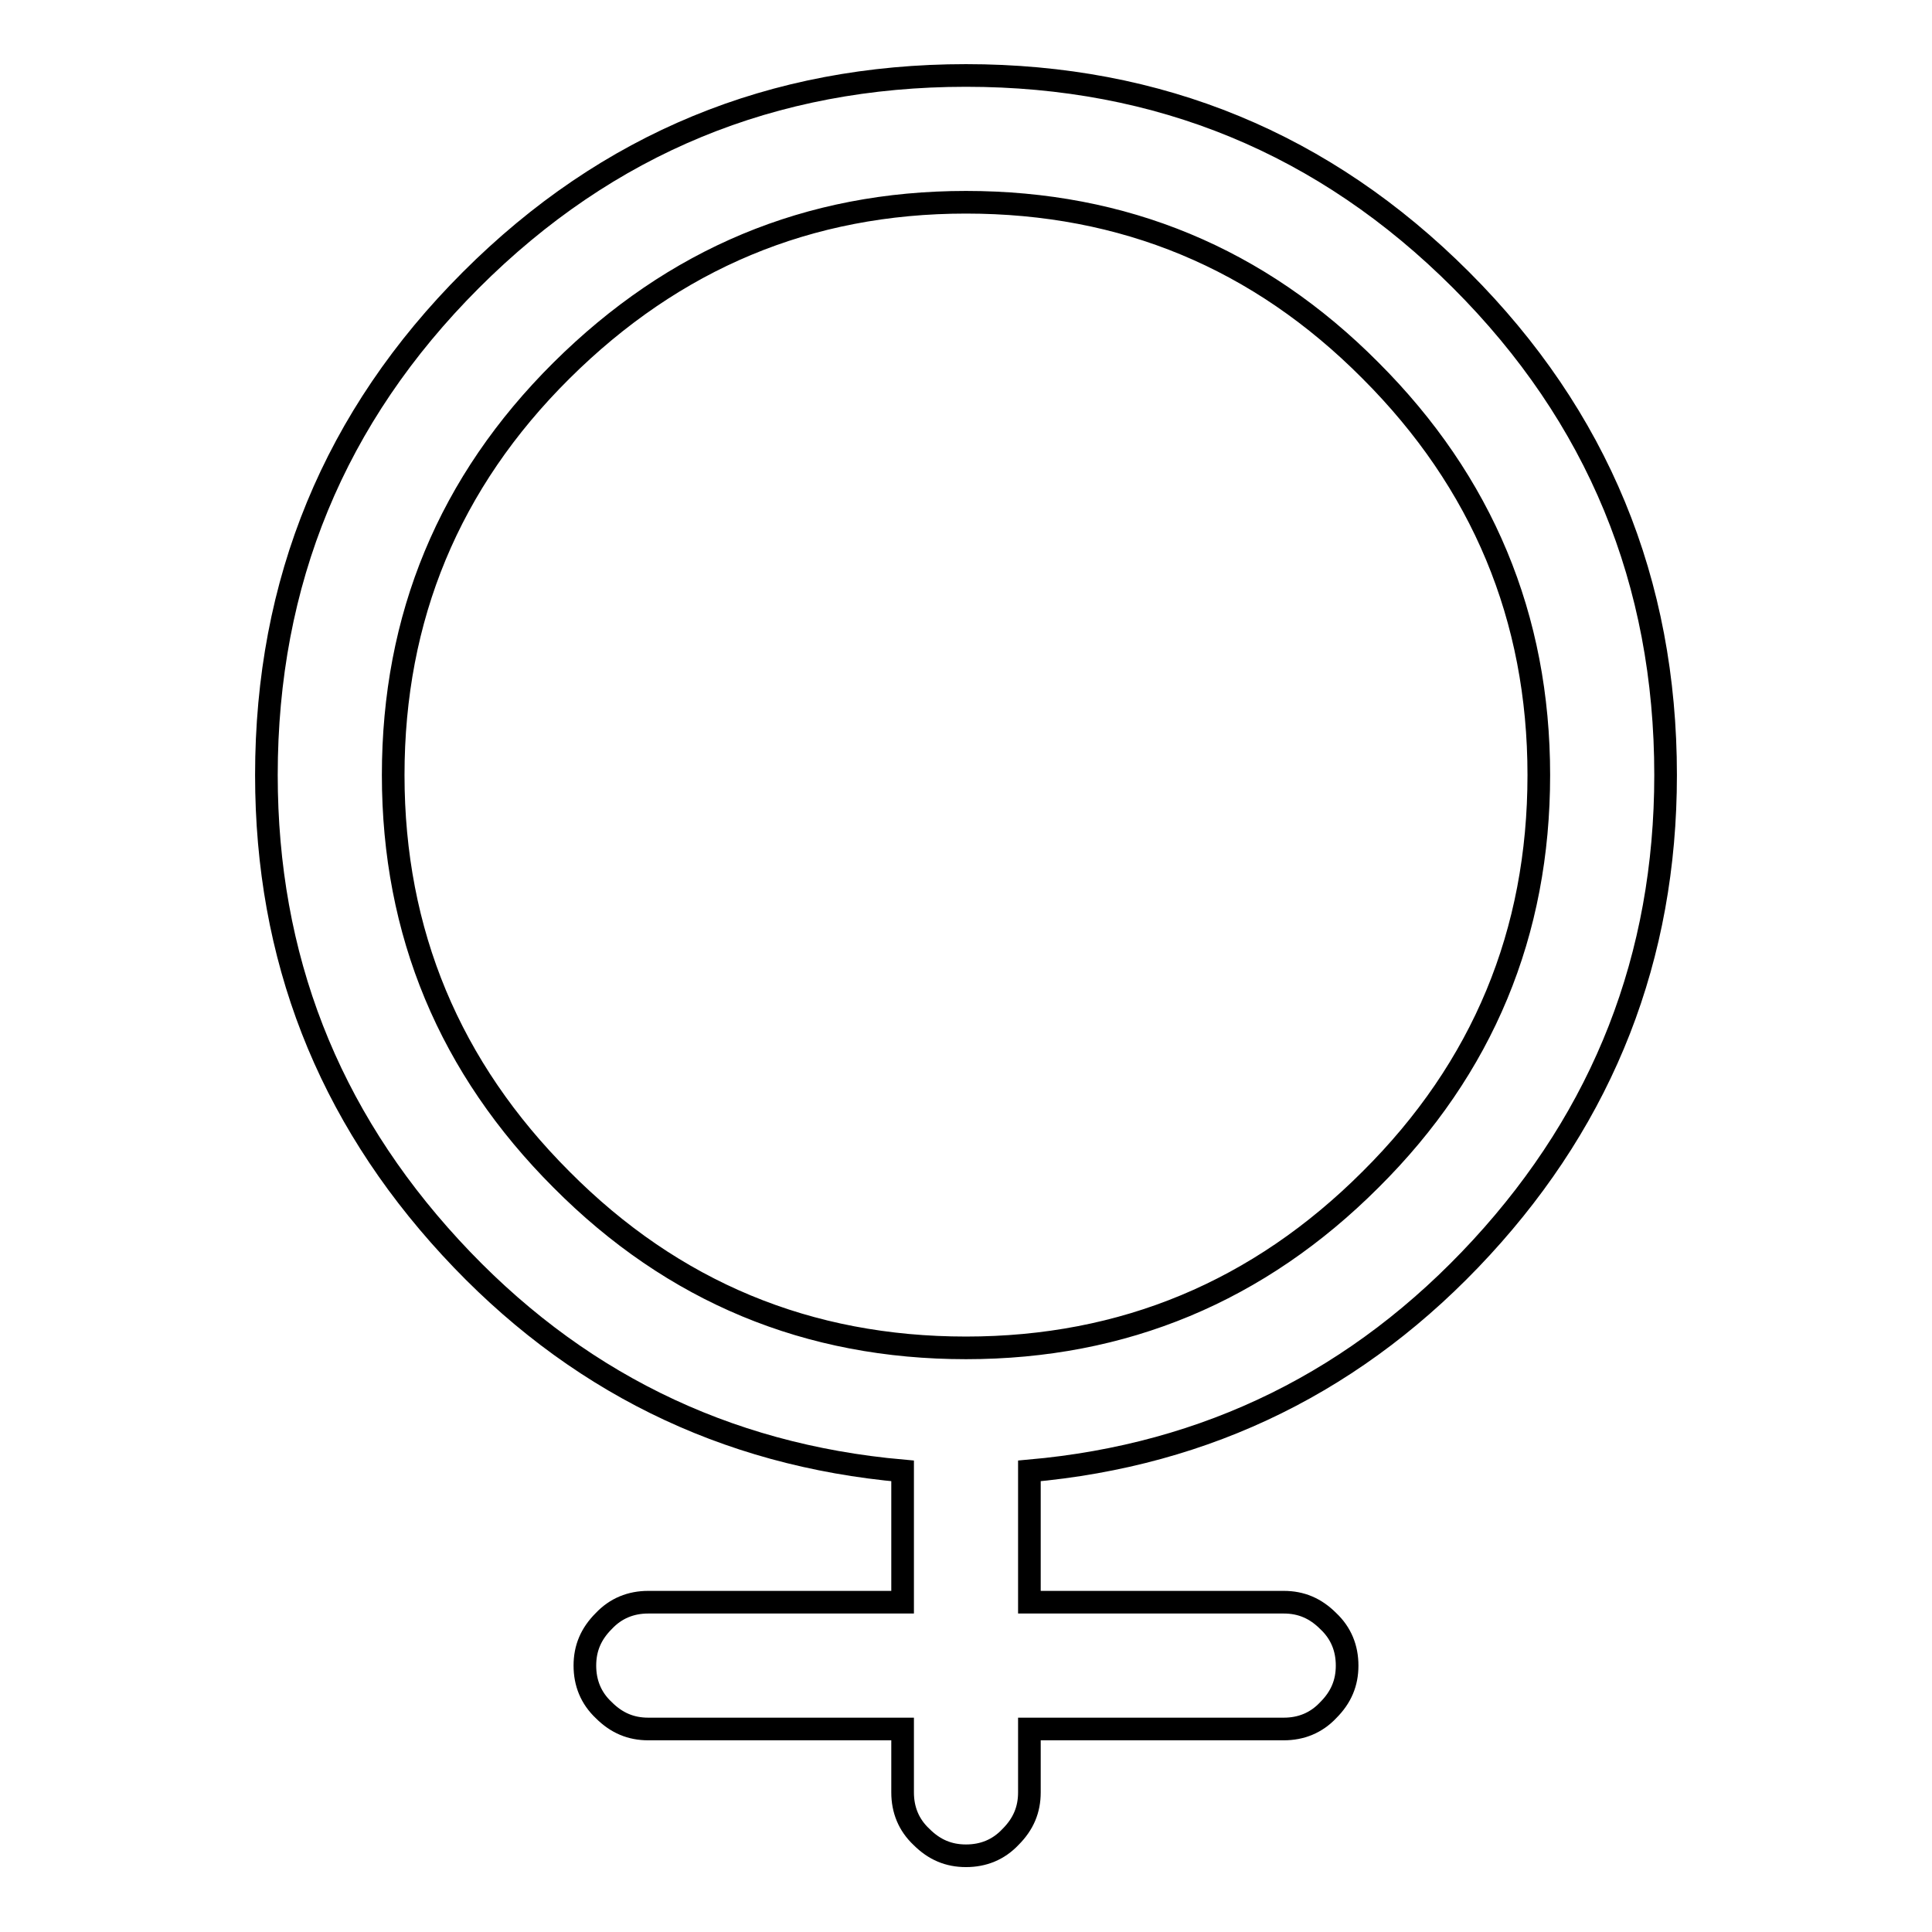
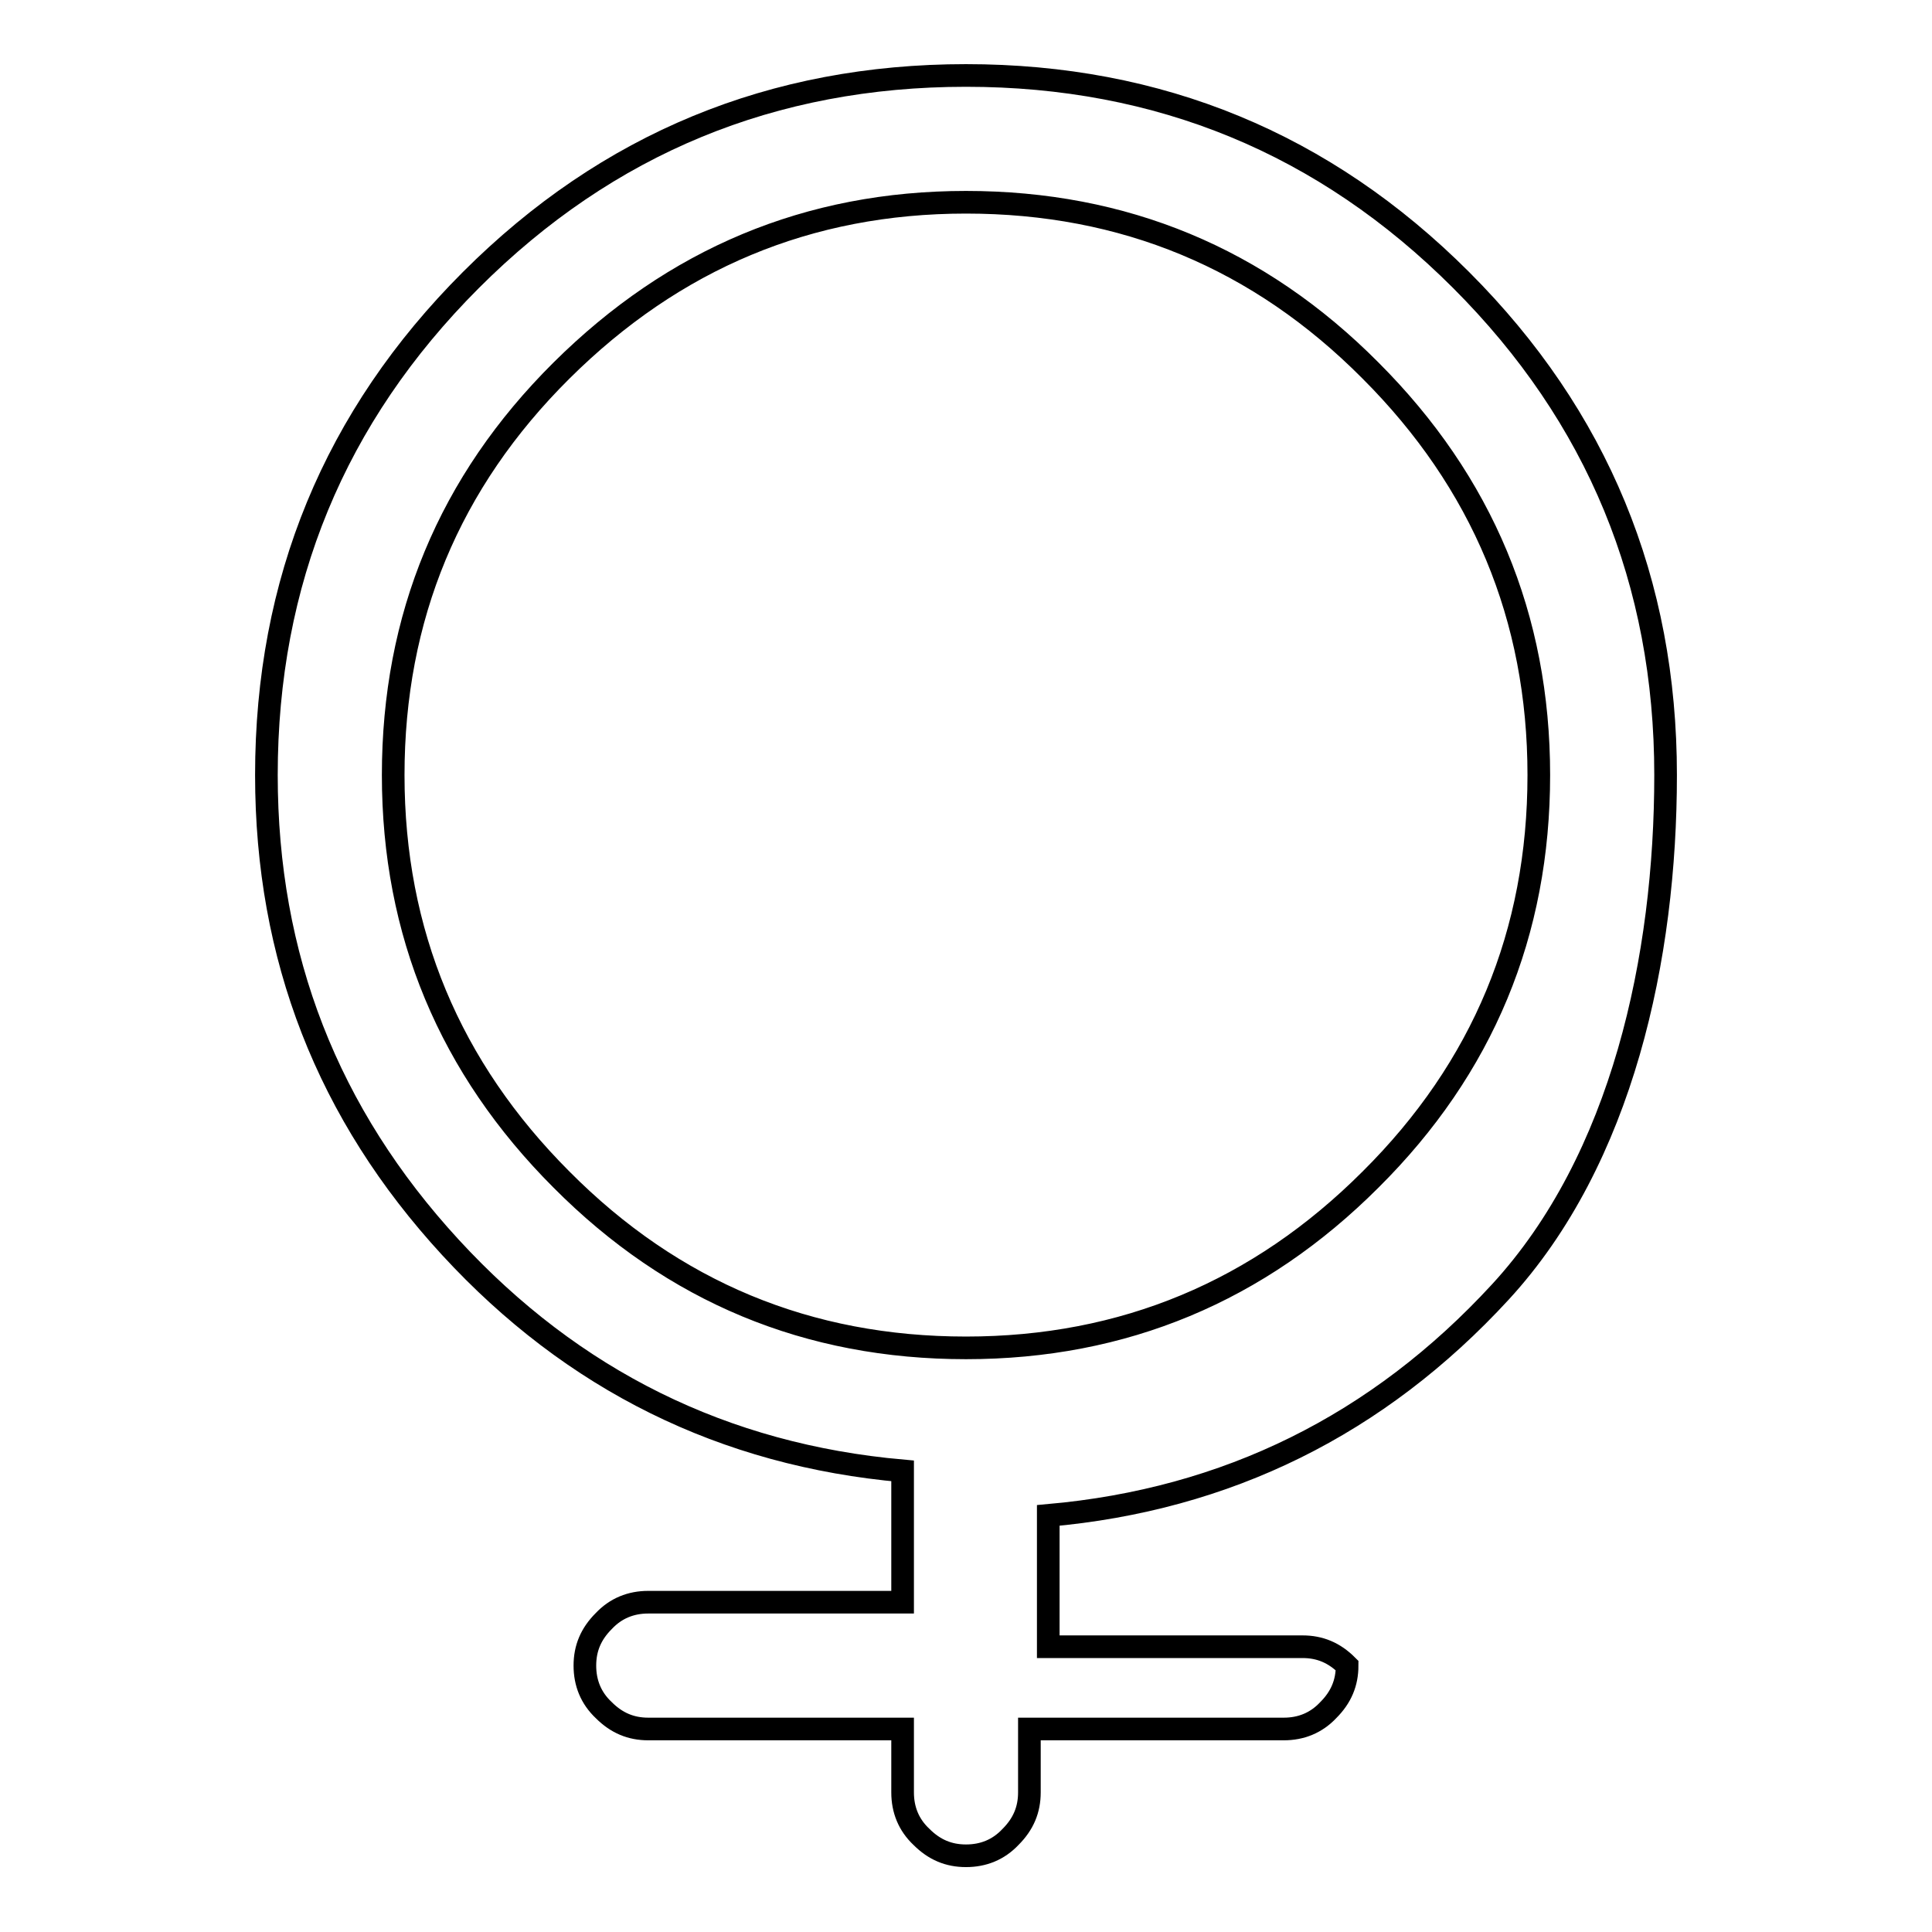
<svg xmlns="http://www.w3.org/2000/svg" version="1.1" x="0px" y="0px" viewBox="0 0 256 256" enable-background="new 0 0 256 256" xml:space="preserve">
  <g>
-     <path stroke-width="3" fill-opacity="0" stroke="#000000" d="M220.7,102.7c0-25.6-9-47.5-27.1-65.6C175.5,19,153.6,10,128,10s-47.5,9-65.6,27.1 c-18.1,18.1-27.1,40-27.1,65.6c0,24.1,8.1,44.9,24.4,62.6c16.2,17.6,36.2,27.5,59.9,29.6v17.4H85.9c-2.3,0-4.3,0.8-5.9,2.5 c-1.7,1.7-2.5,3.6-2.5,5.9c0,2.3,0.8,4.3,2.5,5.9c1.7,1.7,3.6,2.5,5.9,2.5h33.7v8.4c0,2.3,0.8,4.3,2.5,5.9c1.7,1.7,3.6,2.5,5.9,2.5 s4.3-0.8,5.9-2.5c1.7-1.7,2.5-3.6,2.5-5.9v-8.4h33.7c2.3,0,4.3-0.8,5.9-2.5c1.7-1.7,2.5-3.6,2.5-5.9c0-2.3-0.8-4.3-2.5-5.9 c-1.7-1.7-3.6-2.5-5.9-2.5h-33.7v-17.4c23.7-2.1,43.7-12,59.9-29.6S220.7,126.8,220.7,102.7L220.7,102.7z M128,178.6 c-20.9,0-38.8-7.4-53.6-22.3c-14.8-14.8-22.3-32.7-22.3-53.6c0-20.9,7.4-38.8,22.3-53.6s32.7-22.3,53.6-22.3 c20.9,0,38.8,7.4,53.6,22.3c14.8,14.8,22.3,32.7,22.3,53.6c0,20.9-7.4,38.8-22.3,53.6C166.8,171.1,148.9,178.6,128,178.6z" />
+     <path stroke-width="3" fill-opacity="0" stroke="#000000" d="M220.7,102.7c0-25.6-9-47.5-27.1-65.6C175.5,19,153.6,10,128,10s-47.5,9-65.6,27.1 c-18.1,18.1-27.1,40-27.1,65.6c0,24.1,8.1,44.9,24.4,62.6c16.2,17.6,36.2,27.5,59.9,29.6v17.4H85.9c-2.3,0-4.3,0.8-5.9,2.5 c-1.7,1.7-2.5,3.6-2.5,5.9c0,2.3,0.8,4.3,2.5,5.9c1.7,1.7,3.6,2.5,5.9,2.5h33.7v8.4c0,2.3,0.8,4.3,2.5,5.9c1.7,1.7,3.6,2.5,5.9,2.5 s4.3-0.8,5.9-2.5c1.7-1.7,2.5-3.6,2.5-5.9v-8.4h33.7c2.3,0,4.3-0.8,5.9-2.5c1.7-1.7,2.5-3.6,2.5-5.9c-1.7-1.7-3.6-2.5-5.9-2.5h-33.7v-17.4c23.7-2.1,43.7-12,59.9-29.6S220.7,126.8,220.7,102.7L220.7,102.7z M128,178.6 c-20.9,0-38.8-7.4-53.6-22.3c-14.8-14.8-22.3-32.7-22.3-53.6c0-20.9,7.4-38.8,22.3-53.6s32.7-22.3,53.6-22.3 c20.9,0,38.8,7.4,53.6,22.3c14.8,14.8,22.3,32.7,22.3,53.6c0,20.9-7.4,38.8-22.3,53.6C166.8,171.1,148.9,178.6,128,178.6z" />
  </g>
</svg>